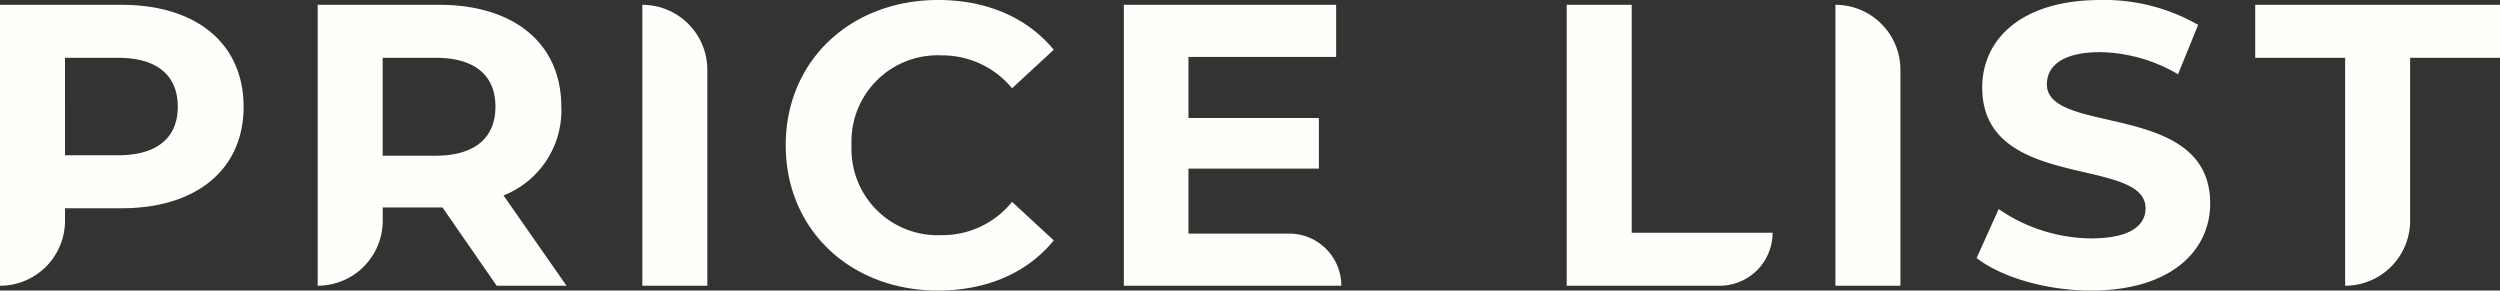
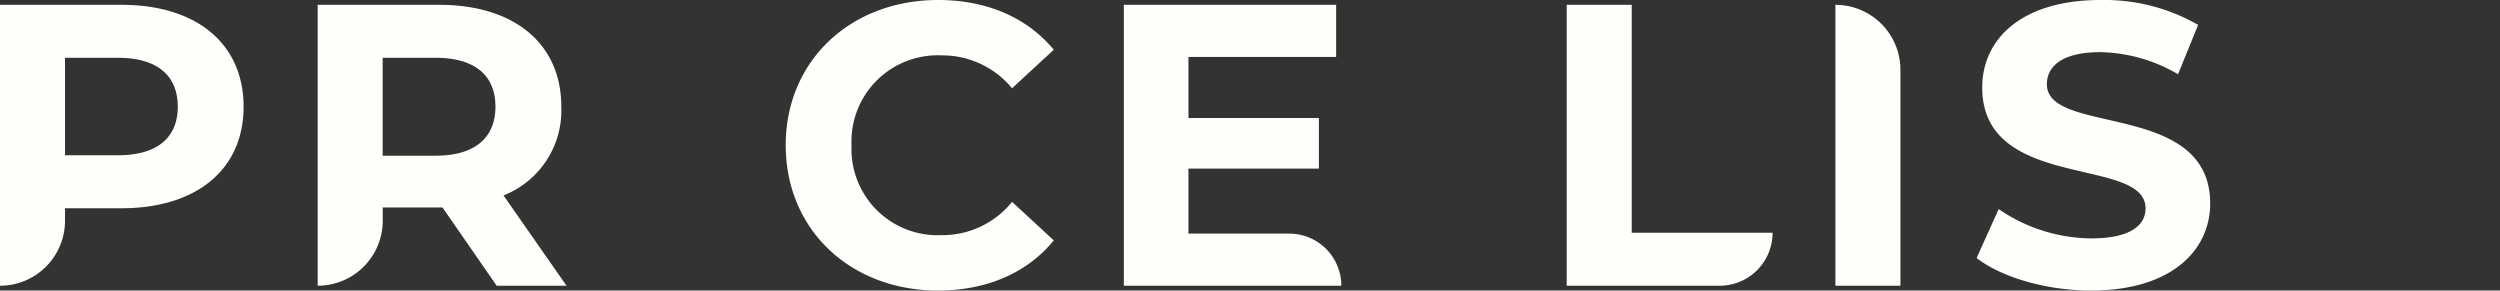
<svg xmlns="http://www.w3.org/2000/svg" width="302.026" height="35.102" viewBox="0 0 302.026 35.102">
  <rect x="0" y="0" width="302.026" height="35.102" fill="#333333" stroke="none" />
  <path d="M29.429,12.538C29.429,20.1,23.756,24.8,14.69,24.8H7.854v1.5A7.855,7.855,0,0,1,0,34.16V.224H14.69c9.066,0,14.739,4.7,14.739,12.314m-7.952,0c0-3.734-2.425-5.915-7.224-5.915h-6.4V18.4h6.4c4.8,0,7.224-2.181,7.224-5.865" transform="translate(0 0.359)" fill="#fffefa" />
  <path d="M36.374,34.16l-6.545-9.454H22.605v1.6a7.855,7.855,0,0,1-7.856,7.854V.224h14.69c9.069,0,14.742,4.7,14.742,12.314A11.031,11.031,0,0,1,37.2,23.251L44.81,34.16ZM29,6.623h-6.4v11.83H29c4.8,0,7.224-2.23,7.224-5.915C36.228,8.8,33.8,6.623,29,6.623" transform="translate(23.631 0.359)" fill="#fffefa" />
-   <path d="M29.82.224h0a7.853,7.853,0,0,1,7.854,7.854V34.162H29.82Z" transform="translate(47.779 0.359)" fill="#fffefa" />
  <path d="M36.477,17.549C36.477,7.32,44.331,0,54.9,0c5.865,0,10.763,2.131,13.961,6.011l-5.041,4.653A10.919,10.919,0,0,0,55.289,6.69,10.41,10.41,0,0,0,44.429,17.549,10.41,10.41,0,0,0,55.289,28.409a10.814,10.814,0,0,0,8.533-4.023l5.041,4.655c-3.2,3.927-8.1,6.058-14.01,6.058-10.521,0-18.374-7.32-18.374-17.549" transform="translate(58.445)" fill="#fffefa" />
  <path d="M78.452,34.161H52.175V.223H77.823v6.3H59.979V13.9H75.738v6.11H59.979v7.854H72.15a6.3,6.3,0,0,1,6.3,6.3" transform="translate(83.597 0.357)" fill="#fffefa" />
  <path d="M72.735.224h7.854V27.761H97.607a6.4,6.4,0,0,1-6.4,6.4H72.735Z" transform="translate(116.539 0.359)" fill="#fffefa" />
  <path d="M85.21.224h0a7.853,7.853,0,0,1,7.854,7.854V34.162H85.21Z" transform="translate(136.526 0.359)" fill="#fffefa" />
  <path d="M91.765,31.175l2.667-5.915a19.965,19.965,0,0,0,11.2,3.539c4.653,0,6.545-1.551,6.545-3.635,0-6.352-19.733-1.988-19.733-14.593C92.444,4.8,97.1,0,106.746,0a22.778,22.778,0,0,1,11.783,3.006L116.1,8.97A19.177,19.177,0,0,0,106.7,6.3c-4.653,0-6.446,1.746-6.446,3.88,0,6.253,19.73,1.939,19.73,14.4,0,5.673-4.7,10.521-14.4,10.521-5.381,0-10.812-1.6-13.818-3.927" transform="translate(147.029)" fill="#fffefa" />
-   <path d="M115.559,6.623H104.7V.224h29.572v6.4H123.413V26.306a7.853,7.853,0,0,1-7.854,7.854Z" transform="translate(167.754 0.359)" fill="#fffefa" />
</svg>